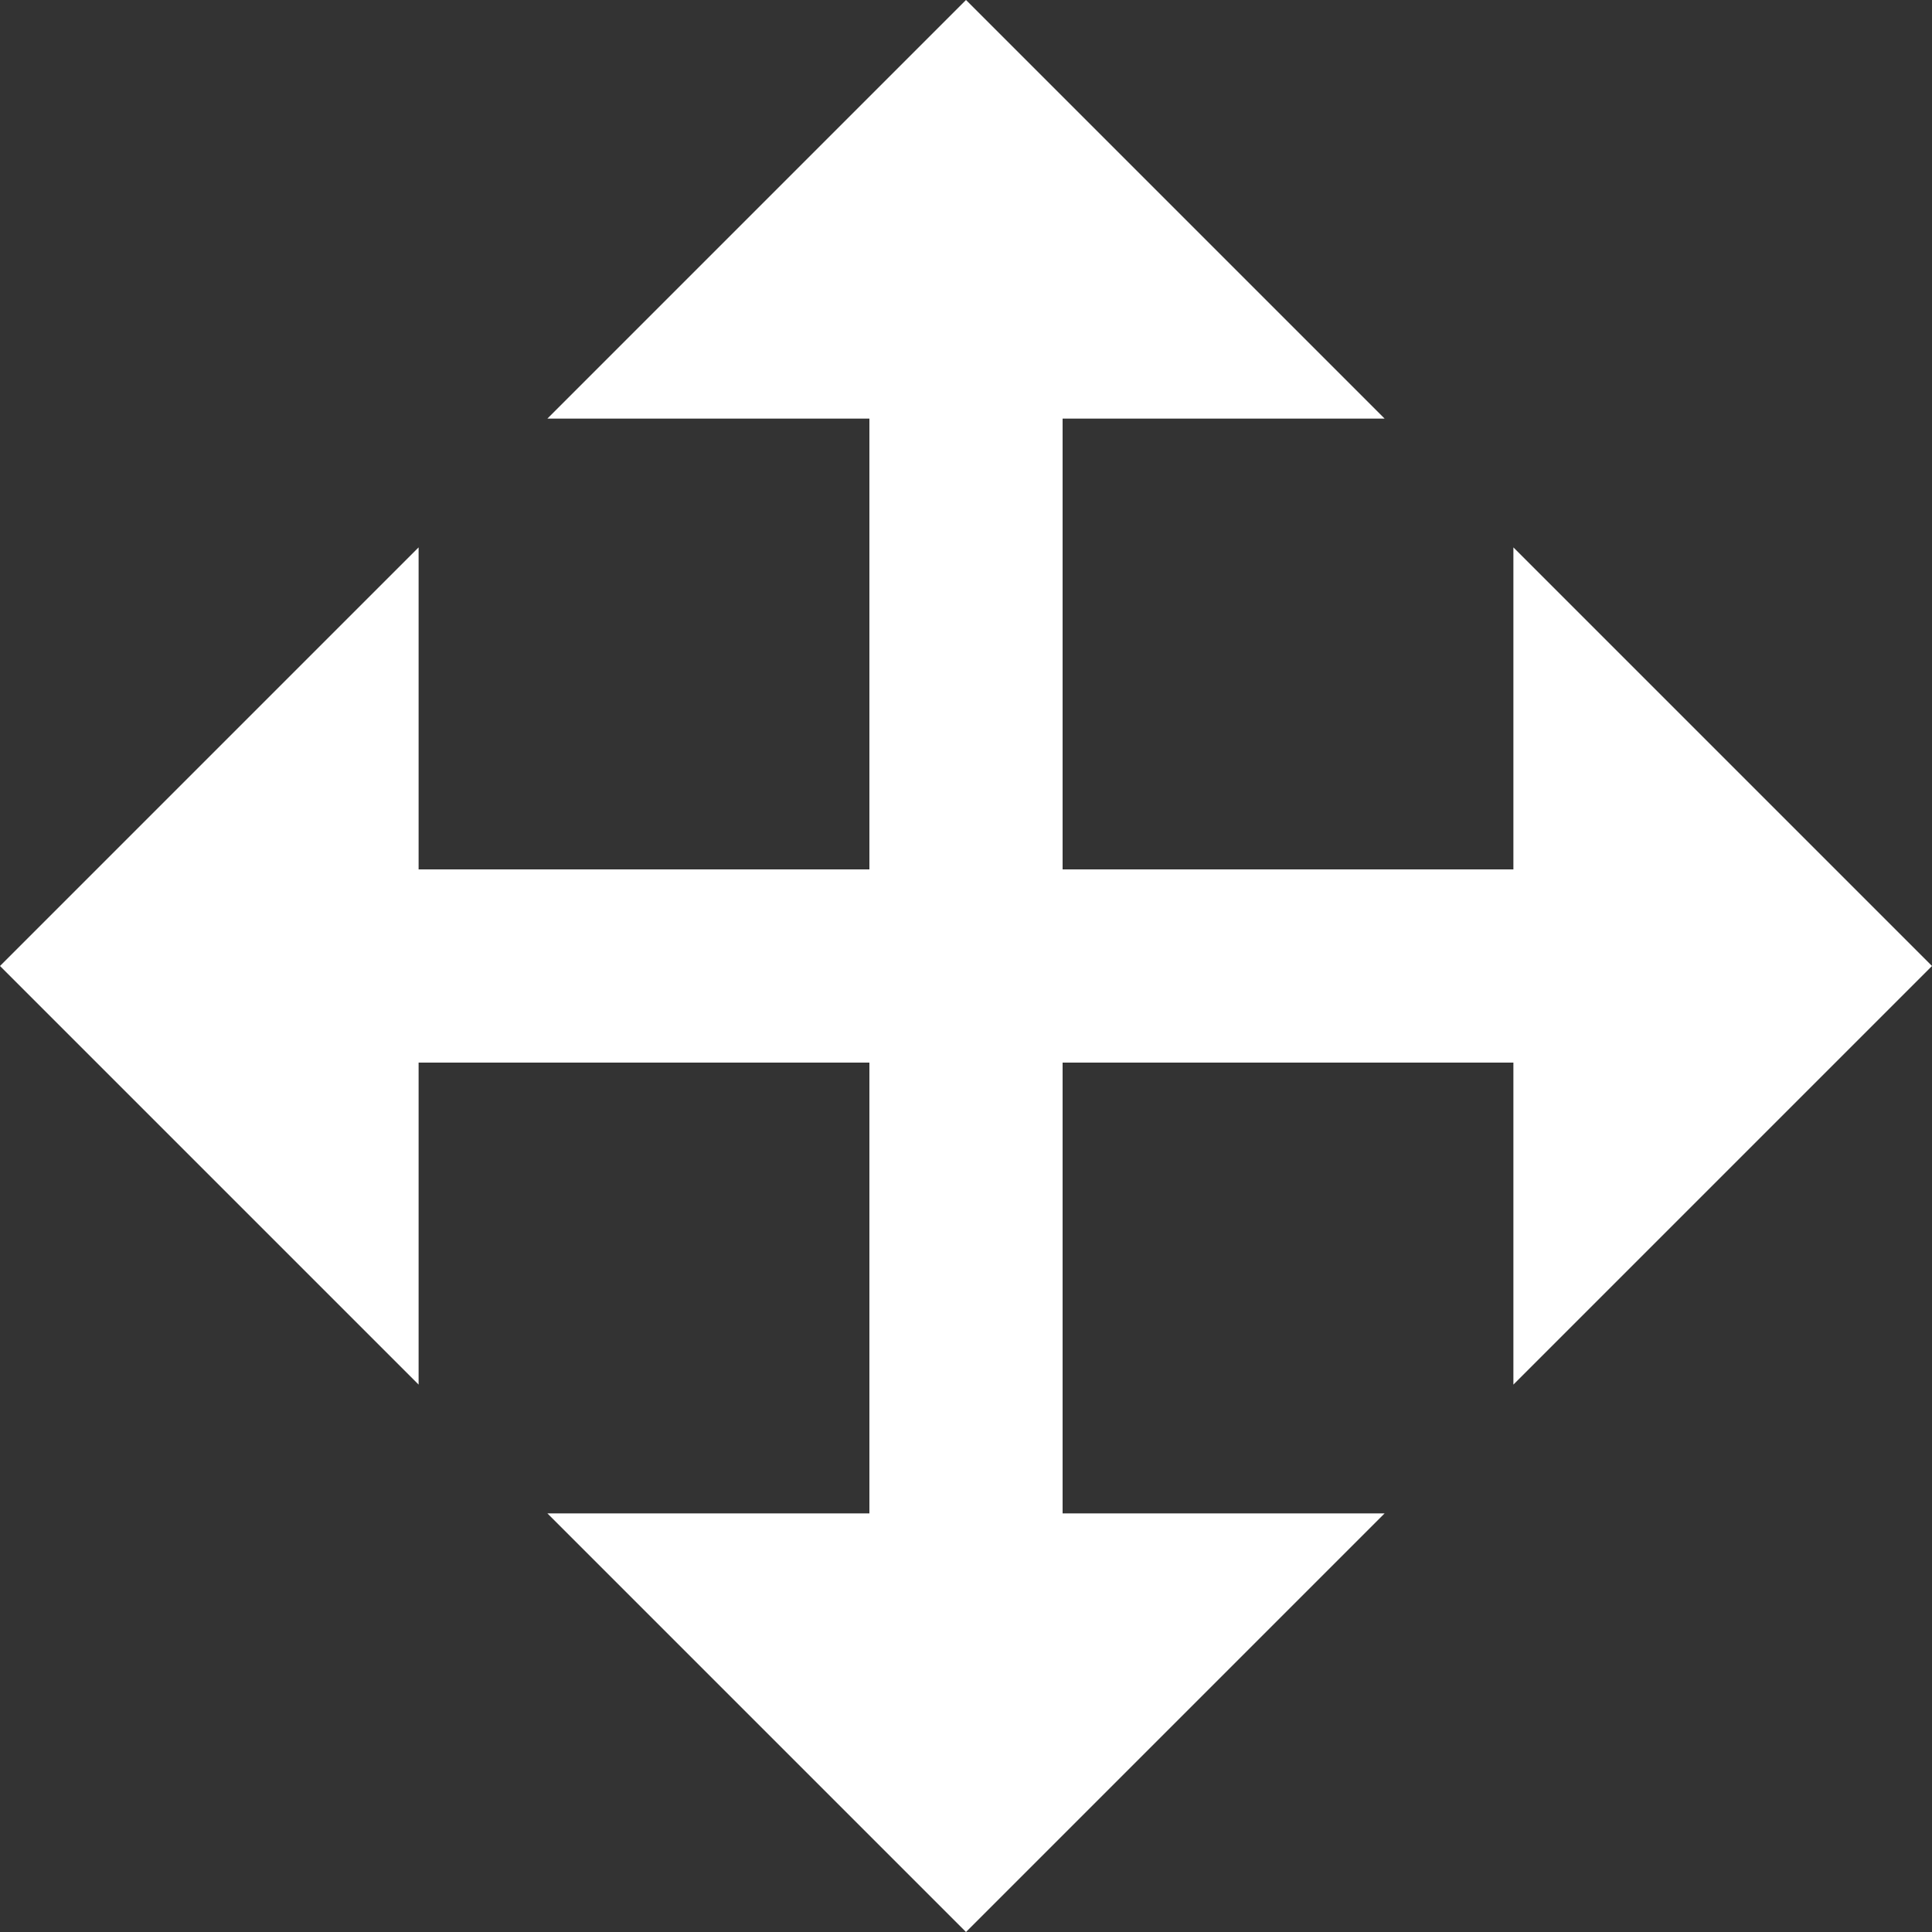
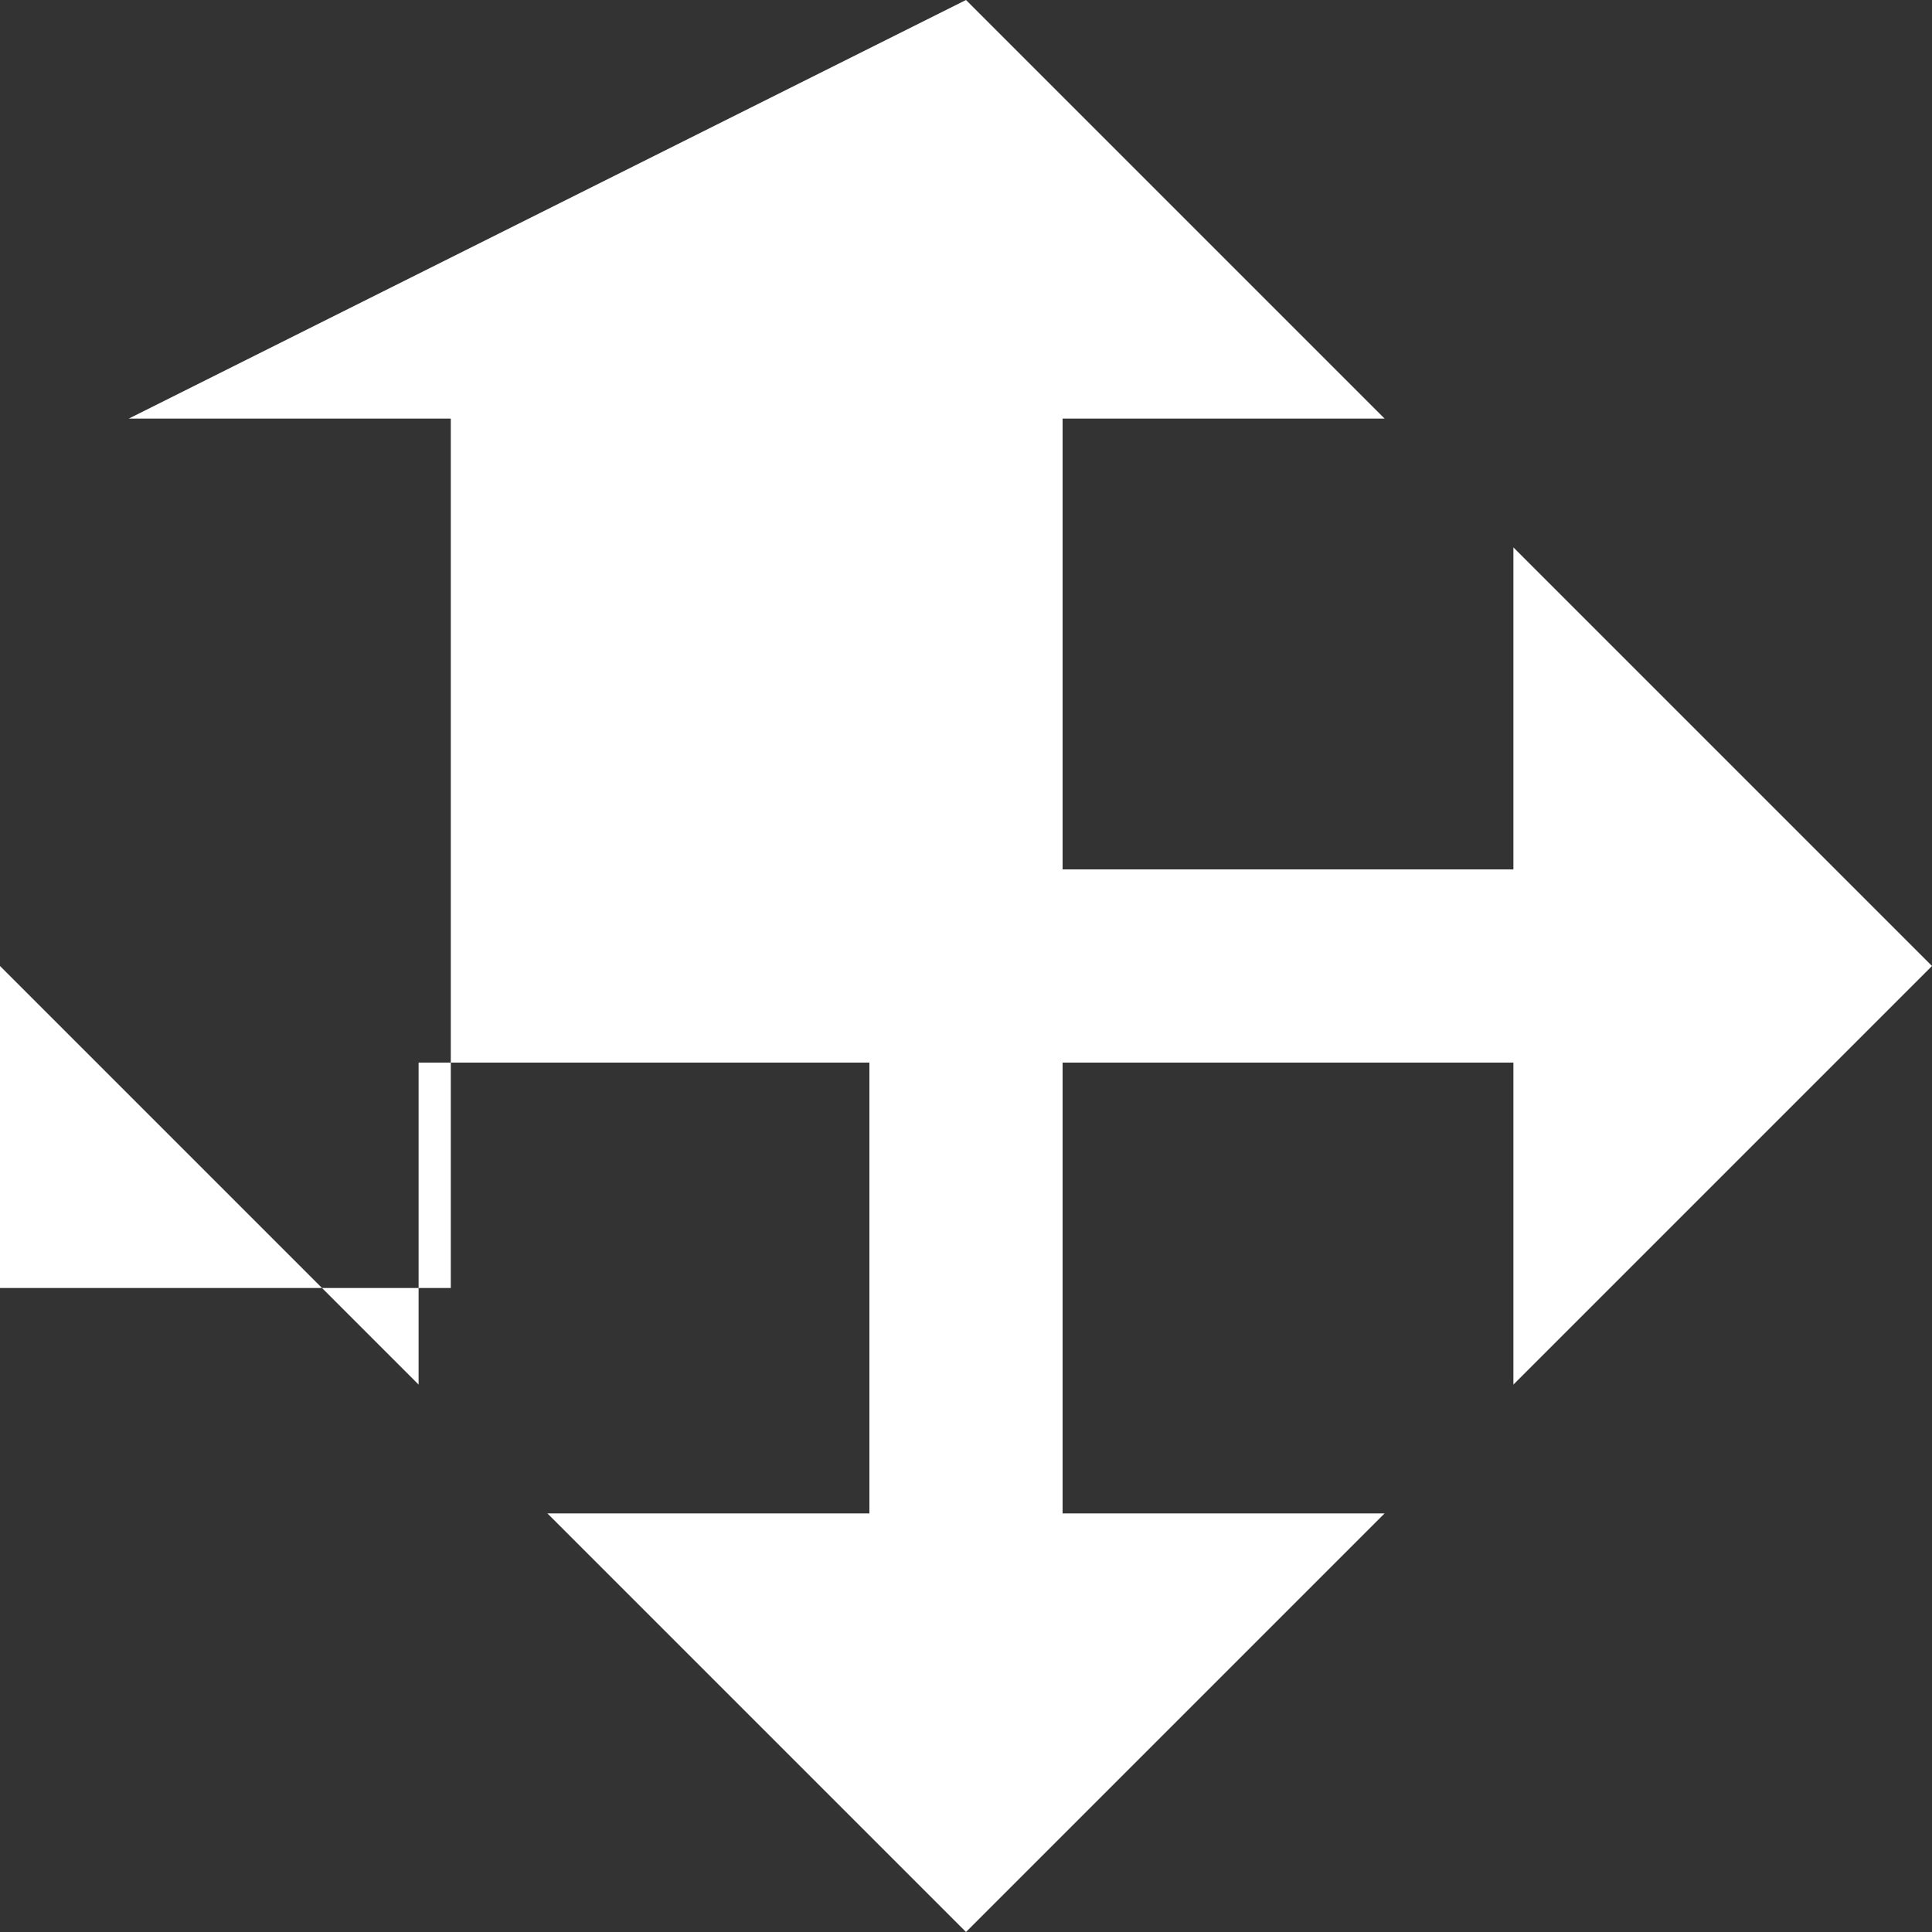
<svg xmlns="http://www.w3.org/2000/svg" version="1.1" id="Capa_1" x="0px" y="0px" viewBox="0 0 18 18" style="enable-background:new 0 0 18 18;" xml:space="preserve">
  <rect x="0" y="0" width="18" height="18" fill="#333333" stroke="none" />
  <style type="text/css">
	.st0{fill:#FFFFFF;}
</style>
-   <path class="st0" d="M3.9,12.9L0,9l3.9-3.9l0,3h4.2V3.9h-3L9,0l3.9,3.9h-3v4.2h4.2l0-3L18,9l-3.9,3.9l0-3H9.9v4.2h3L9,18l-3.9-3.9h3  V9.9H3.9V12.9z" />
+   <path class="st0" d="M3.9,12.9L0,9l0,3h4.2V3.9h-3L9,0l3.9,3.9h-3v4.2h4.2l0-3L18,9l-3.9,3.9l0-3H9.9v4.2h3L9,18l-3.9-3.9h3  V9.9H3.9V12.9z" />
</svg>